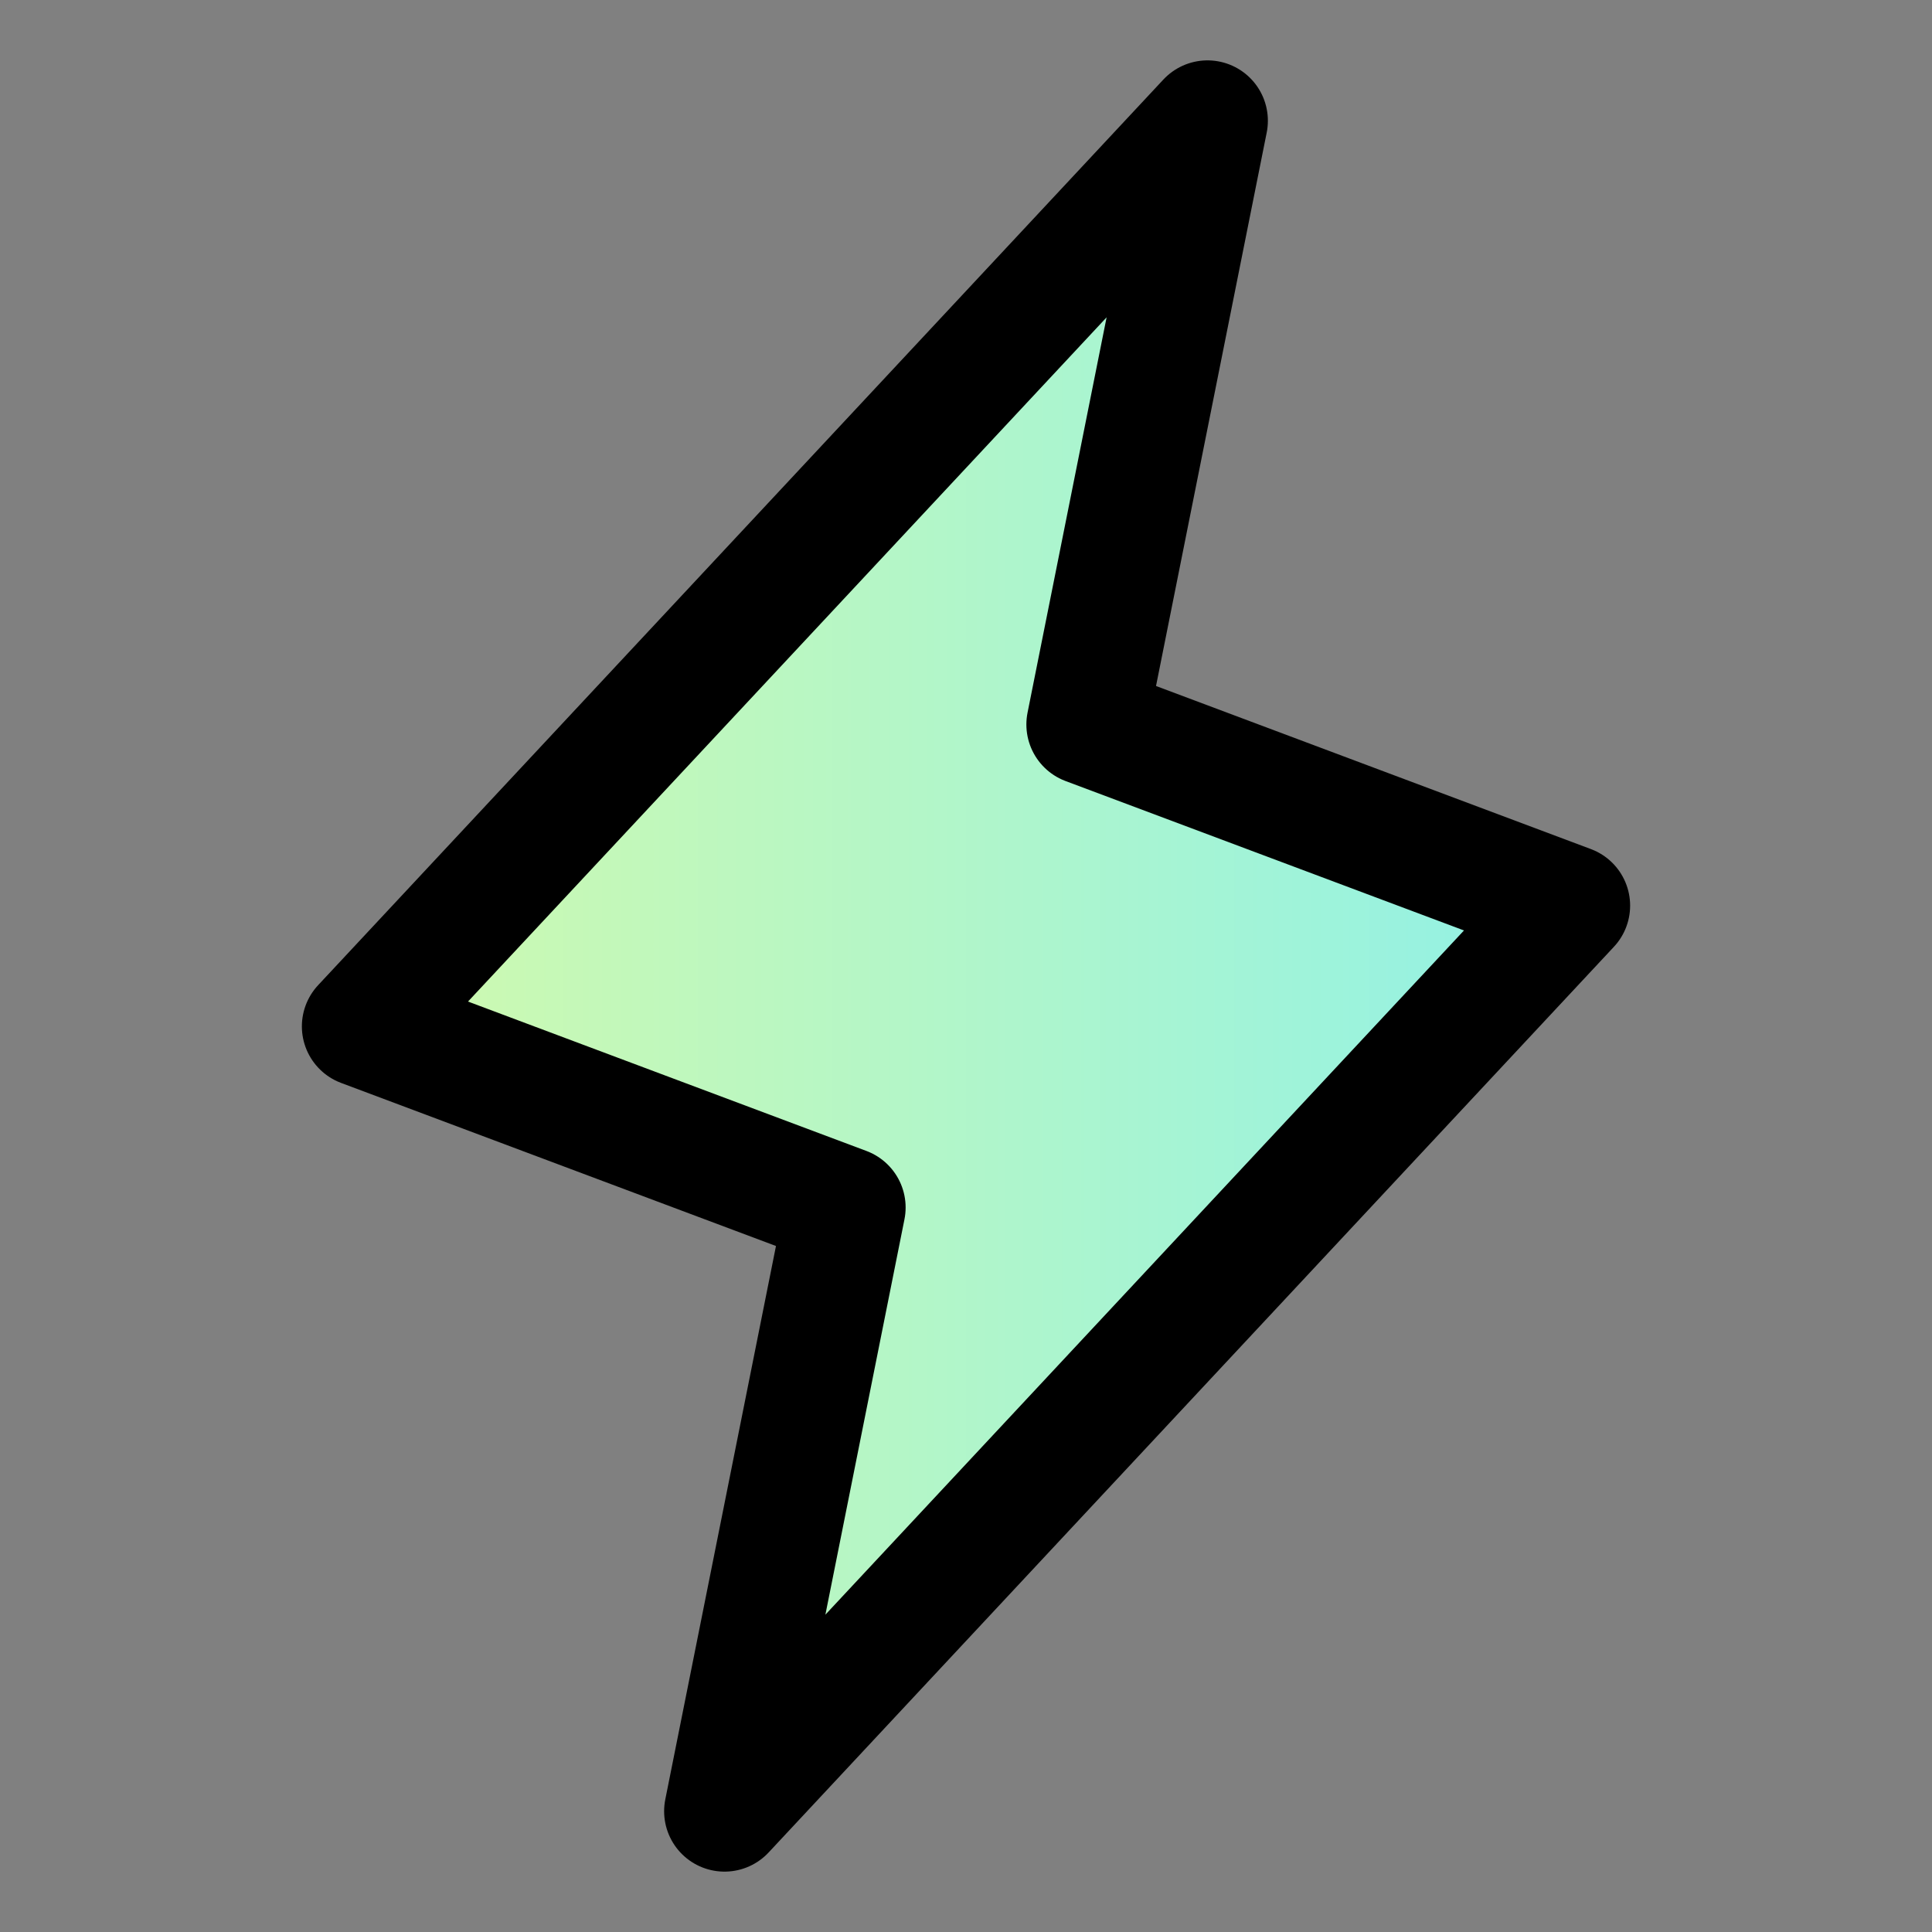
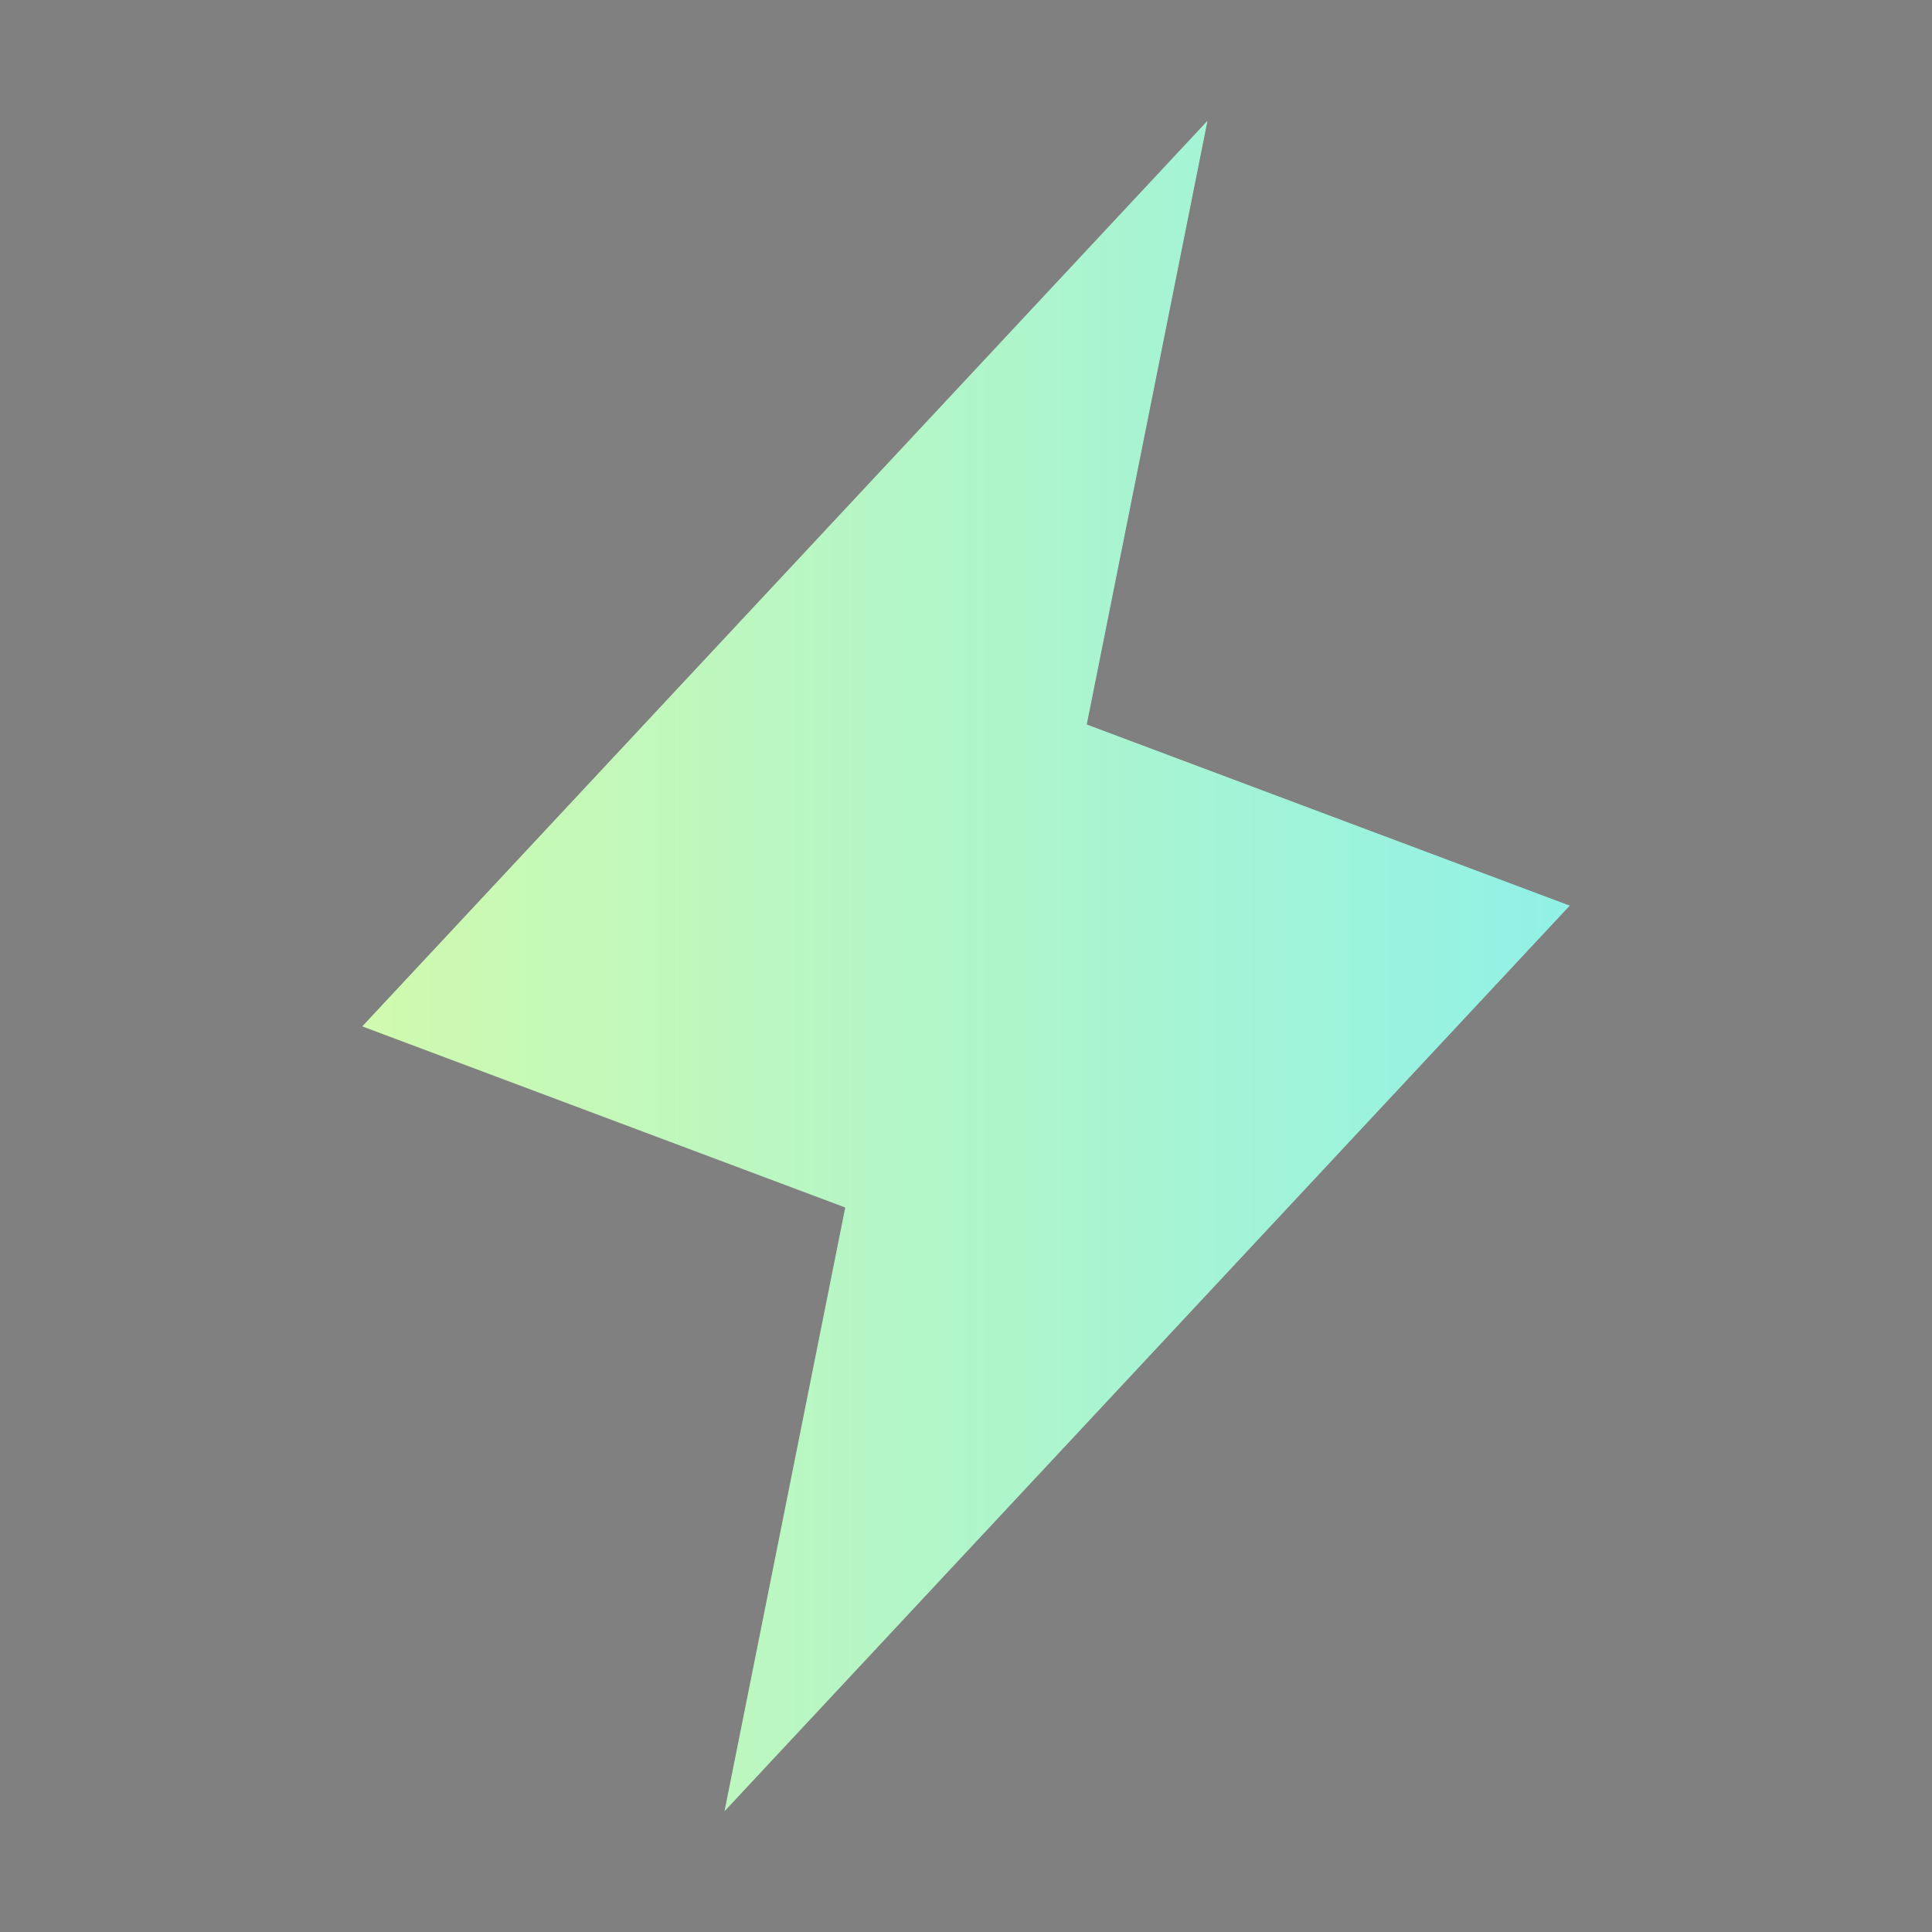
<svg xmlns="http://www.w3.org/2000/svg" width="32" height="32" viewBox="0 0 32 32" fill="none">
  <rect x="0" y="0" width="32" height="32" fill="#808080" stroke="none" />
  <g clip-path="url(#clip0_431_2457)">
    <path d="M20 2L18 12L26 15L12 30L14 20L6 17L20 2Z" fill="url(#paint0_linear_431_2457)" />
-     <path d="M20 2L18 12L26 15L12 30L14 20L6 17L20 2Z" stroke="black" stroke-width="2" stroke-linecap="round" stroke-linejoin="round" />
  </g>
  <defs>
    <linearGradient id="paint0_linear_431_2457" x1="6" y1="16" x2="26" y2="16" gradientUnits="userSpaceOnUse">
      <stop stop-color="#D0FAAE" />
      <stop offset="1" stop-color="#91F1E6" />
    </linearGradient>
    <clipPath id="clip0_431_2457">
      <rect width="32" height="32" fill="white" />
    </clipPath>
  </defs>
</svg>